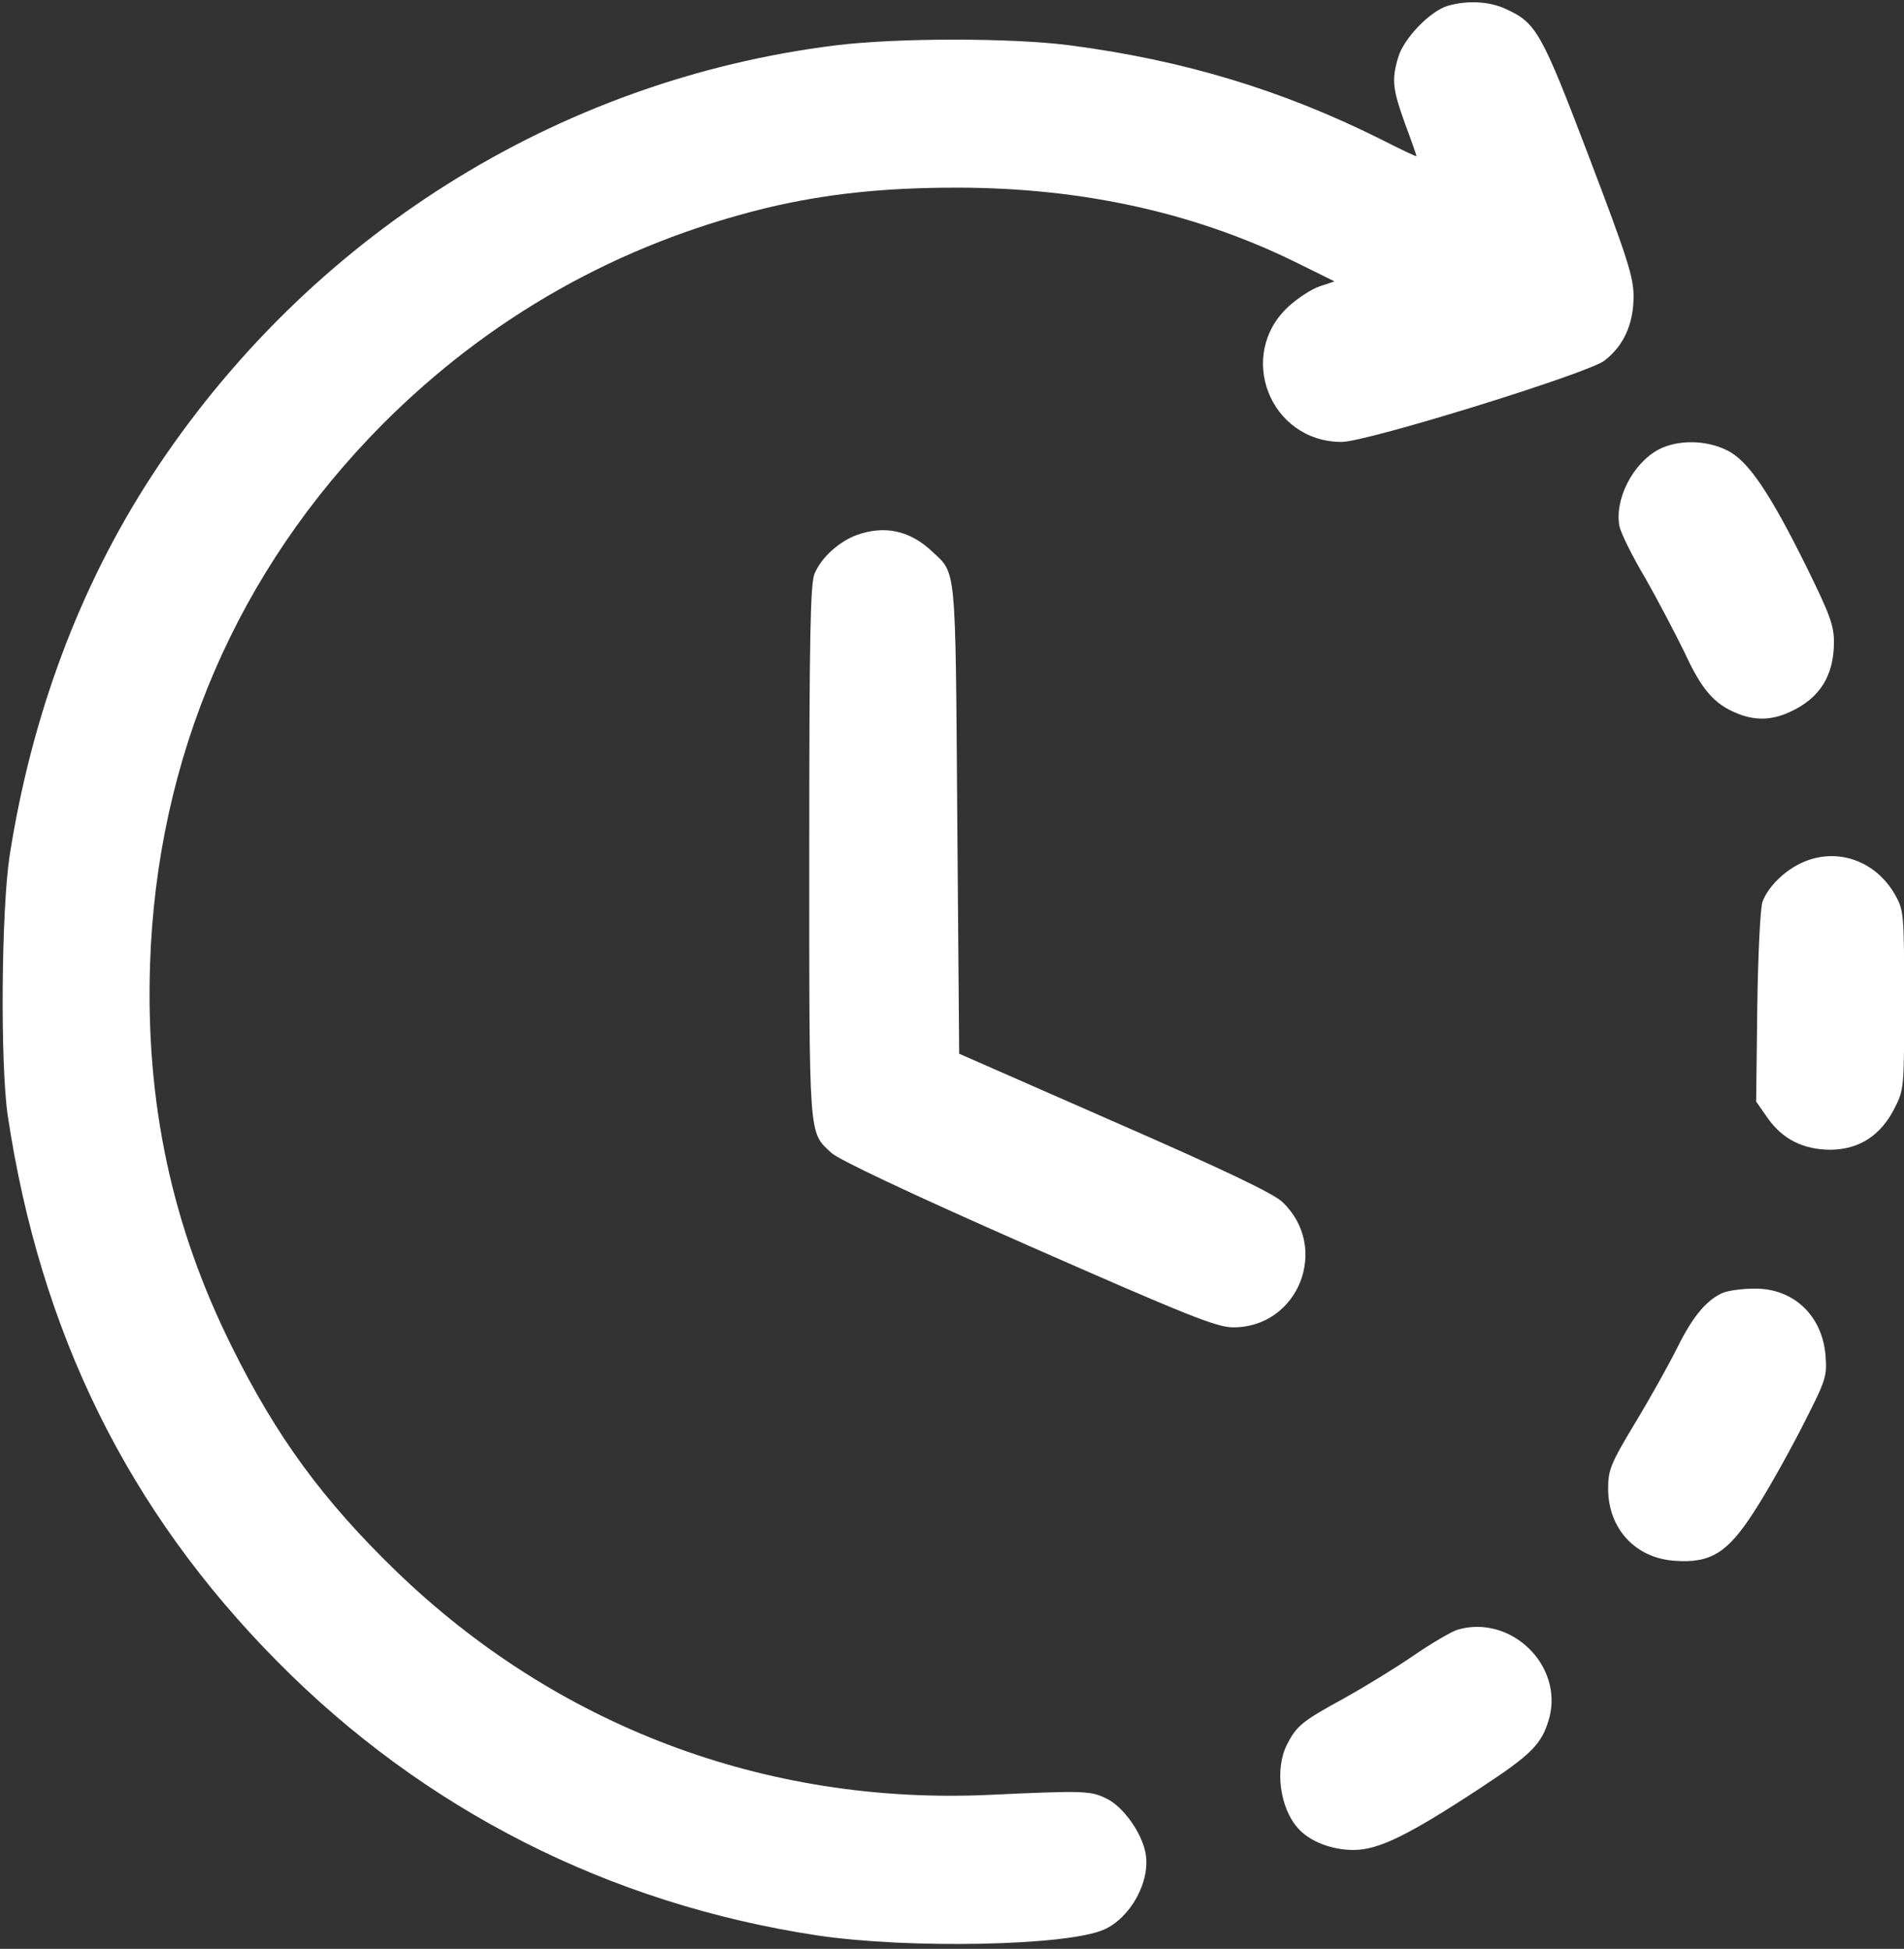
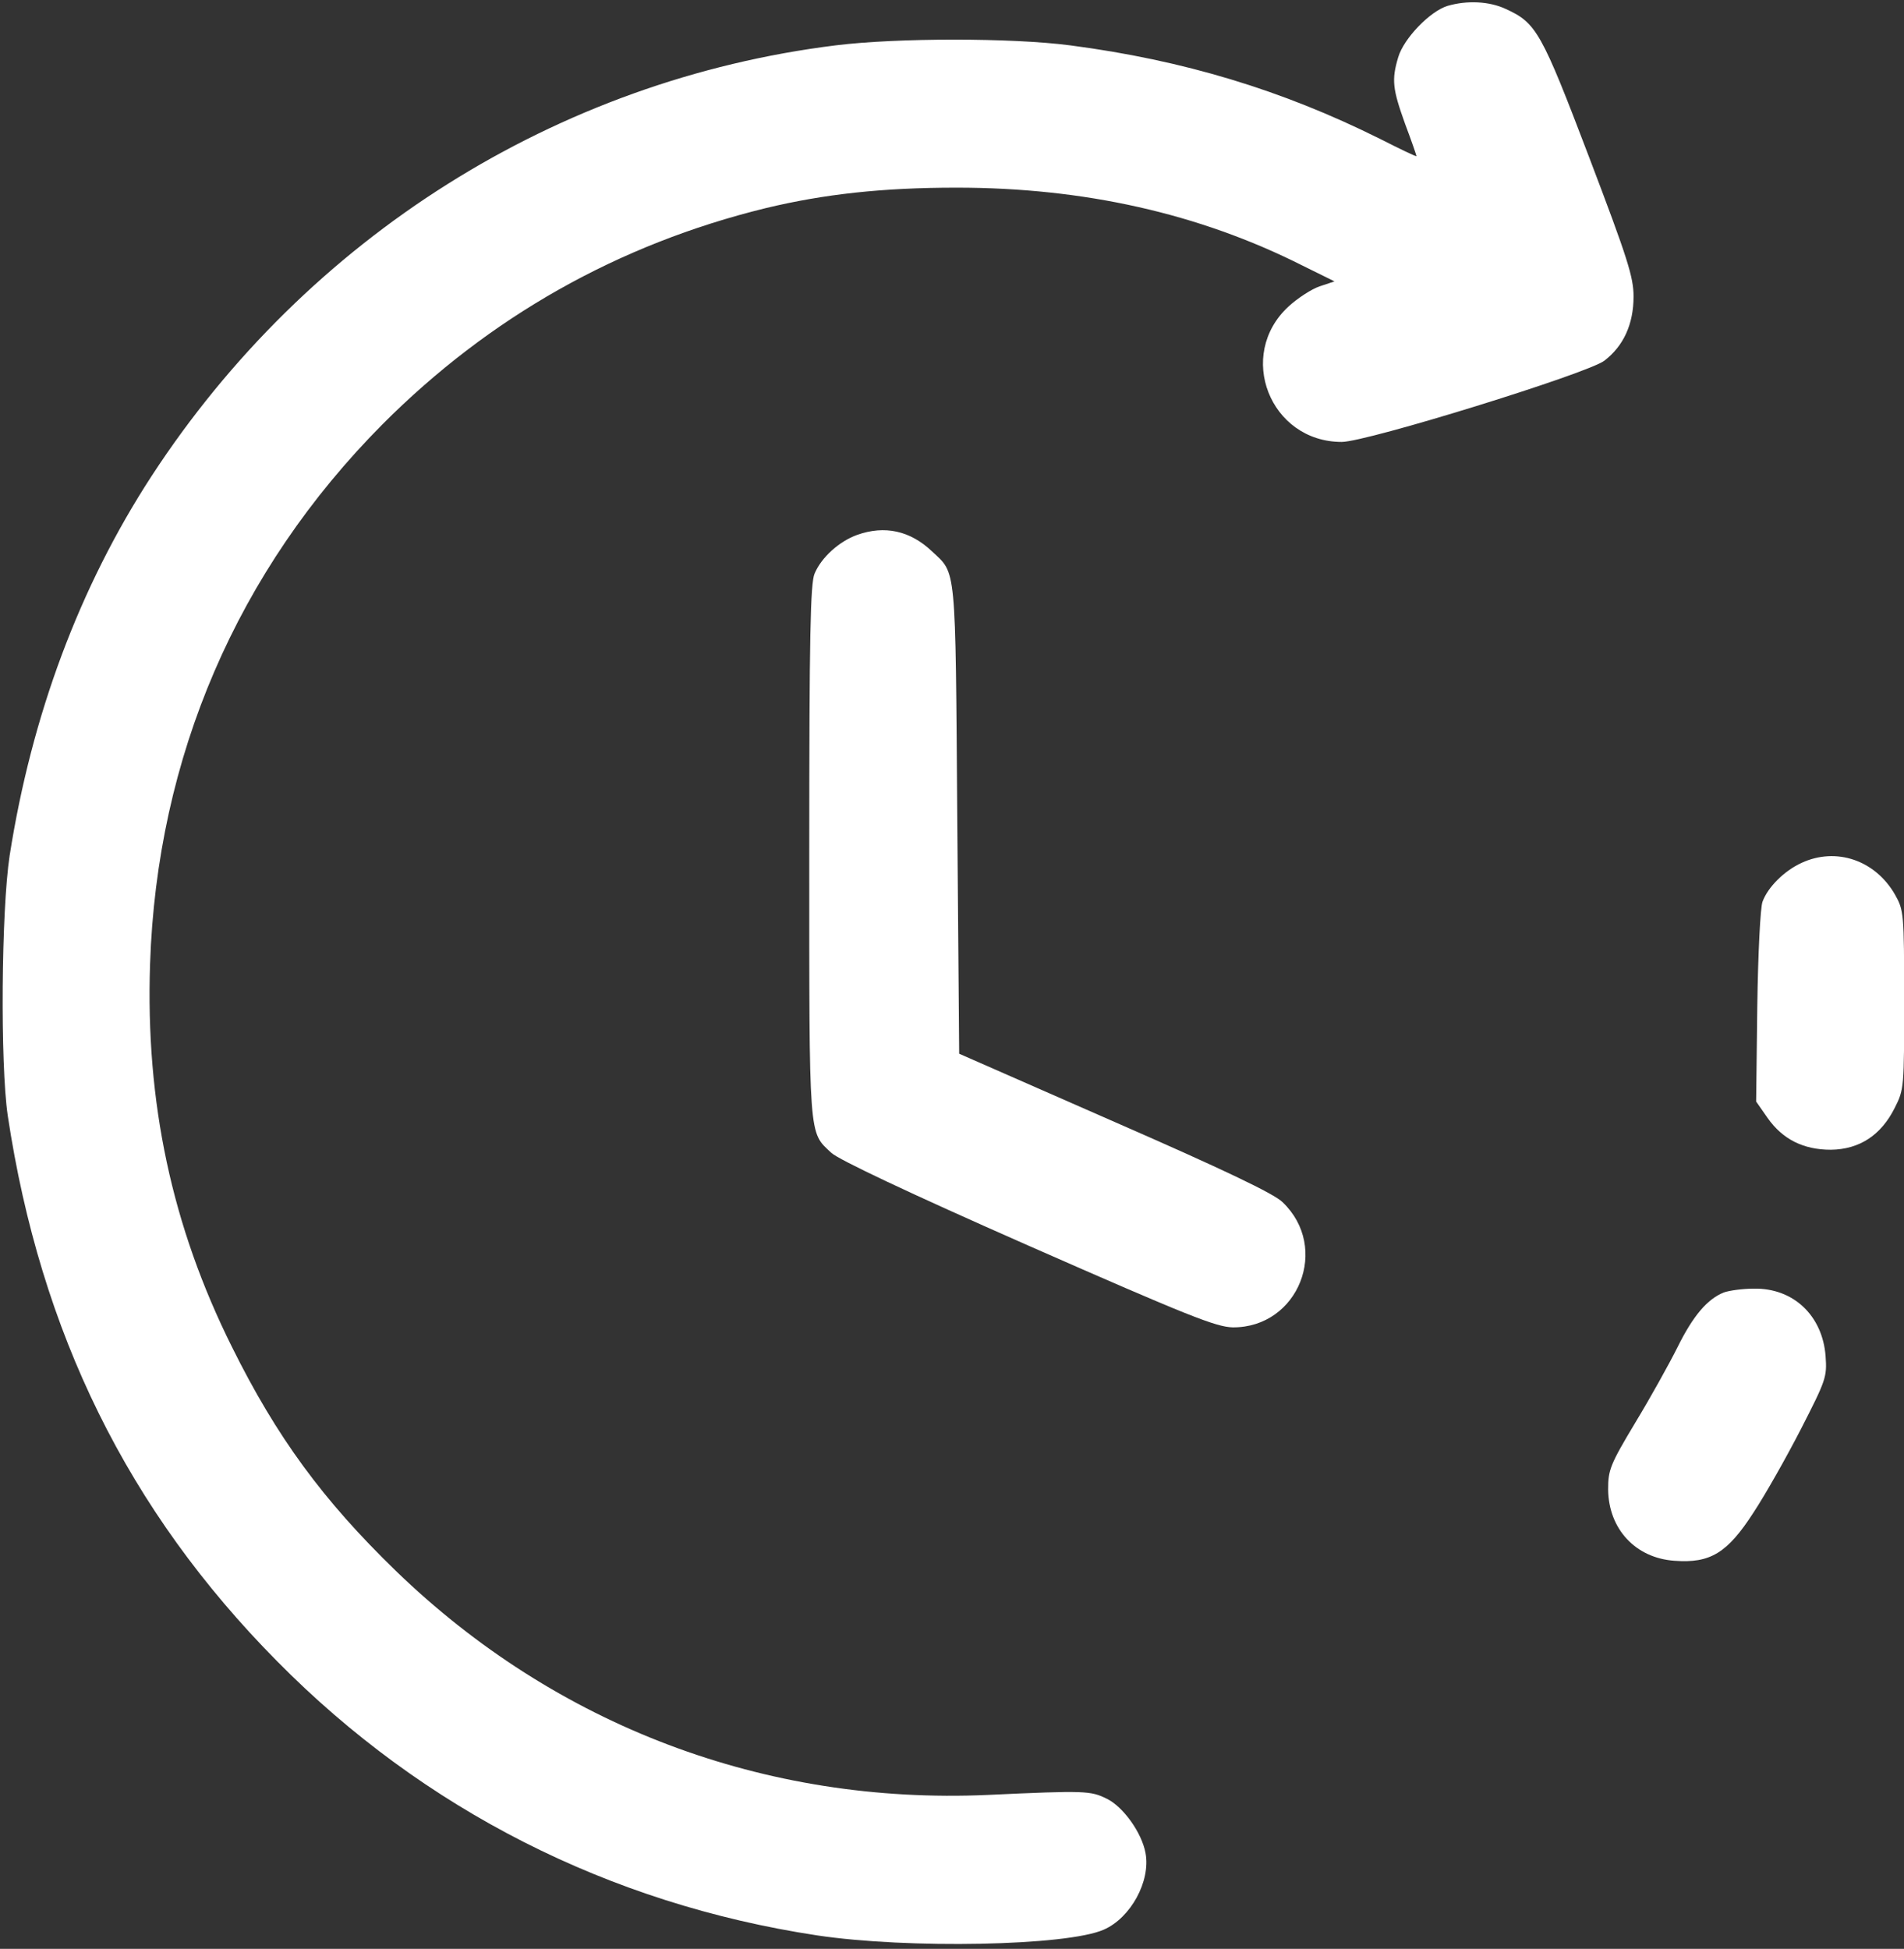
<svg xmlns="http://www.w3.org/2000/svg" fill="#ffffff" height="513.5" preserveAspectRatio="xMidYMid meet" version="1" viewBox="-0.7 -0.6 501.7 513.5" width="501.7" zoomAndPan="magnify">
  <rect x="-0.7" y="-0.6" width="501.7" height="513.5" fill="#333333" stroke="none" />
  <g id="change1_1">
    <path d="M 380.738 0.945 C 376.141 2.344 369.238 9.445 367.738 14.445 C 365.938 20.445 366.238 22.844 369.539 32.043 C 371.238 36.543 372.539 40.344 372.539 40.543 C 372.539 40.746 368.141 38.645 362.84 35.945 C 337.141 23.145 311.141 15.246 281.238 11.344 C 265.84 9.344 235.738 9.344 219.539 11.344 C 146.039 20.445 80.238 61.945 39.238 124.844 C 20.238 154.043 7.641 187.844 1.84 224.844 C -0.359 239.344 -0.66 279.645 1.34 293.344 C 9.938 350.543 33.039 397.445 72.34 437.145 C 110.938 476.246 159.84 501.043 214.539 509.344 C 238.438 512.945 280.438 512.145 290.141 507.844 C 297.238 504.746 302.539 495.043 301.141 487.645 C 300.141 482.246 295.238 475.445 290.938 473.344 C 286.641 471.246 285.438 471.145 259.539 472.344 C 200.84 474.945 145.84 454.145 103.641 413.344 C 84.34 394.645 72.141 377.945 60.438 354.344 C 44.539 322.445 37.641 289.844 38.84 253.445 C 40.641 198.844 61.84 149.746 100.039 111.246 C 128.238 82.945 162.238 63.746 201.039 54.246 C 216.438 50.543 231.84 48.844 251.34 48.844 C 284.938 48.844 315.238 55.645 342.438 69.344 L 350.938 73.543 L 347.039 74.844 C 344.938 75.543 341.238 77.945 338.84 80.145 C 324.938 92.945 333.938 115.844 352.84 115.844 C 359.438 115.844 417.539 97.844 422.039 94.445 C 427.141 90.543 429.738 84.746 429.738 77.543 C 429.738 72.445 428.238 67.645 418.039 40.844 C 405.438 7.746 404.141 5.445 396.039 1.746 C 391.738 -0.254 385.938 -0.555 380.738 0.945 Z M 380.738 0.945" />
-     <path d="M 436.34 117.844 C 429.438 121.543 424.641 131.145 426.039 138.145 C 426.438 139.945 429.438 146.043 432.84 151.746 C 436.141 157.543 440.738 166.344 443.141 171.246 C 447.641 181.043 450.938 184.844 456.738 187.246 C 461.641 189.344 466.141 189.246 471.039 186.945 C 478.84 183.344 482.539 177.445 482.539 168.543 C 482.539 164.246 481.438 161.246 475.641 149.445 C 465.641 129.145 459.84 120.645 454.34 118.043 C 448.738 115.246 441.34 115.246 436.34 117.844 Z M 436.34 117.844" />
    <path d="M 225.141 140.344 C 220.438 142.043 215.738 146.246 213.938 150.543 C 212.84 153.145 212.539 166.543 212.539 223.844 C 212.539 300.246 212.34 297.543 218.34 303.145 C 220.238 304.945 238.84 313.746 270.141 327.543 C 312.641 346.246 319.738 349.043 324.141 349.145 C 341.438 349.246 349.84 328.145 337.238 316.145 C 335.039 313.945 321.641 307.543 293.039 295.043 L 252.039 277.043 L 251.539 215.145 C 251.039 147.344 251.34 150.746 244.84 144.645 C 239.141 139.246 232.438 137.746 225.141 140.344 Z M 225.141 140.344" />
    <path d="M 474.039 226.746 C 469.438 228.844 465.141 233.145 463.738 236.945 C 463.141 238.344 462.539 250.746 462.34 264.543 L 462.039 289.645 L 465.039 293.945 C 469.039 299.645 474.539 302.344 481.738 302.344 C 489.238 302.246 494.938 298.543 498.539 291.344 C 501.039 286.445 501.039 285.945 501.039 262.844 C 501.039 239.945 500.938 239.246 498.641 235.145 C 493.438 226.043 483.141 222.543 474.039 226.746 Z M 474.039 226.746" />
    <path d="M 453.539 339.945 C 449.238 341.645 445.438 346.043 441.34 354.344 C 439.141 358.746 434.141 367.746 430.141 374.344 C 423.539 385.344 423.039 386.746 423.039 391.844 C 423.141 402.246 430.238 409.945 440.539 410.645 C 449.938 411.344 454.438 408.645 461.34 397.945 C 464.438 393.246 470.039 383.344 473.84 375.945 C 480.438 363.043 480.738 362.246 480.34 356.746 C 479.539 346.043 471.84 338.746 461.438 338.945 C 458.438 338.945 454.938 339.445 453.539 339.945 Z M 453.539 339.945" />
-     <path d="M 383.238 428.844 C 381.738 429.344 376.539 432.344 371.738 435.645 C 366.938 438.945 358.738 443.945 353.539 446.844 C 342.34 452.945 340.938 454.145 338.438 459.043 C 335.141 465.445 336.539 475.844 341.34 481.145 C 344.438 484.645 350.238 486.844 355.938 486.844 C 362.539 486.844 370.34 483.043 389.641 470.344 C 403.039 461.543 405.641 458.844 407.539 452.043 C 411.238 438.043 397.238 424.645 383.238 428.844 Z M 383.238 428.844" />
  </g>
</svg>